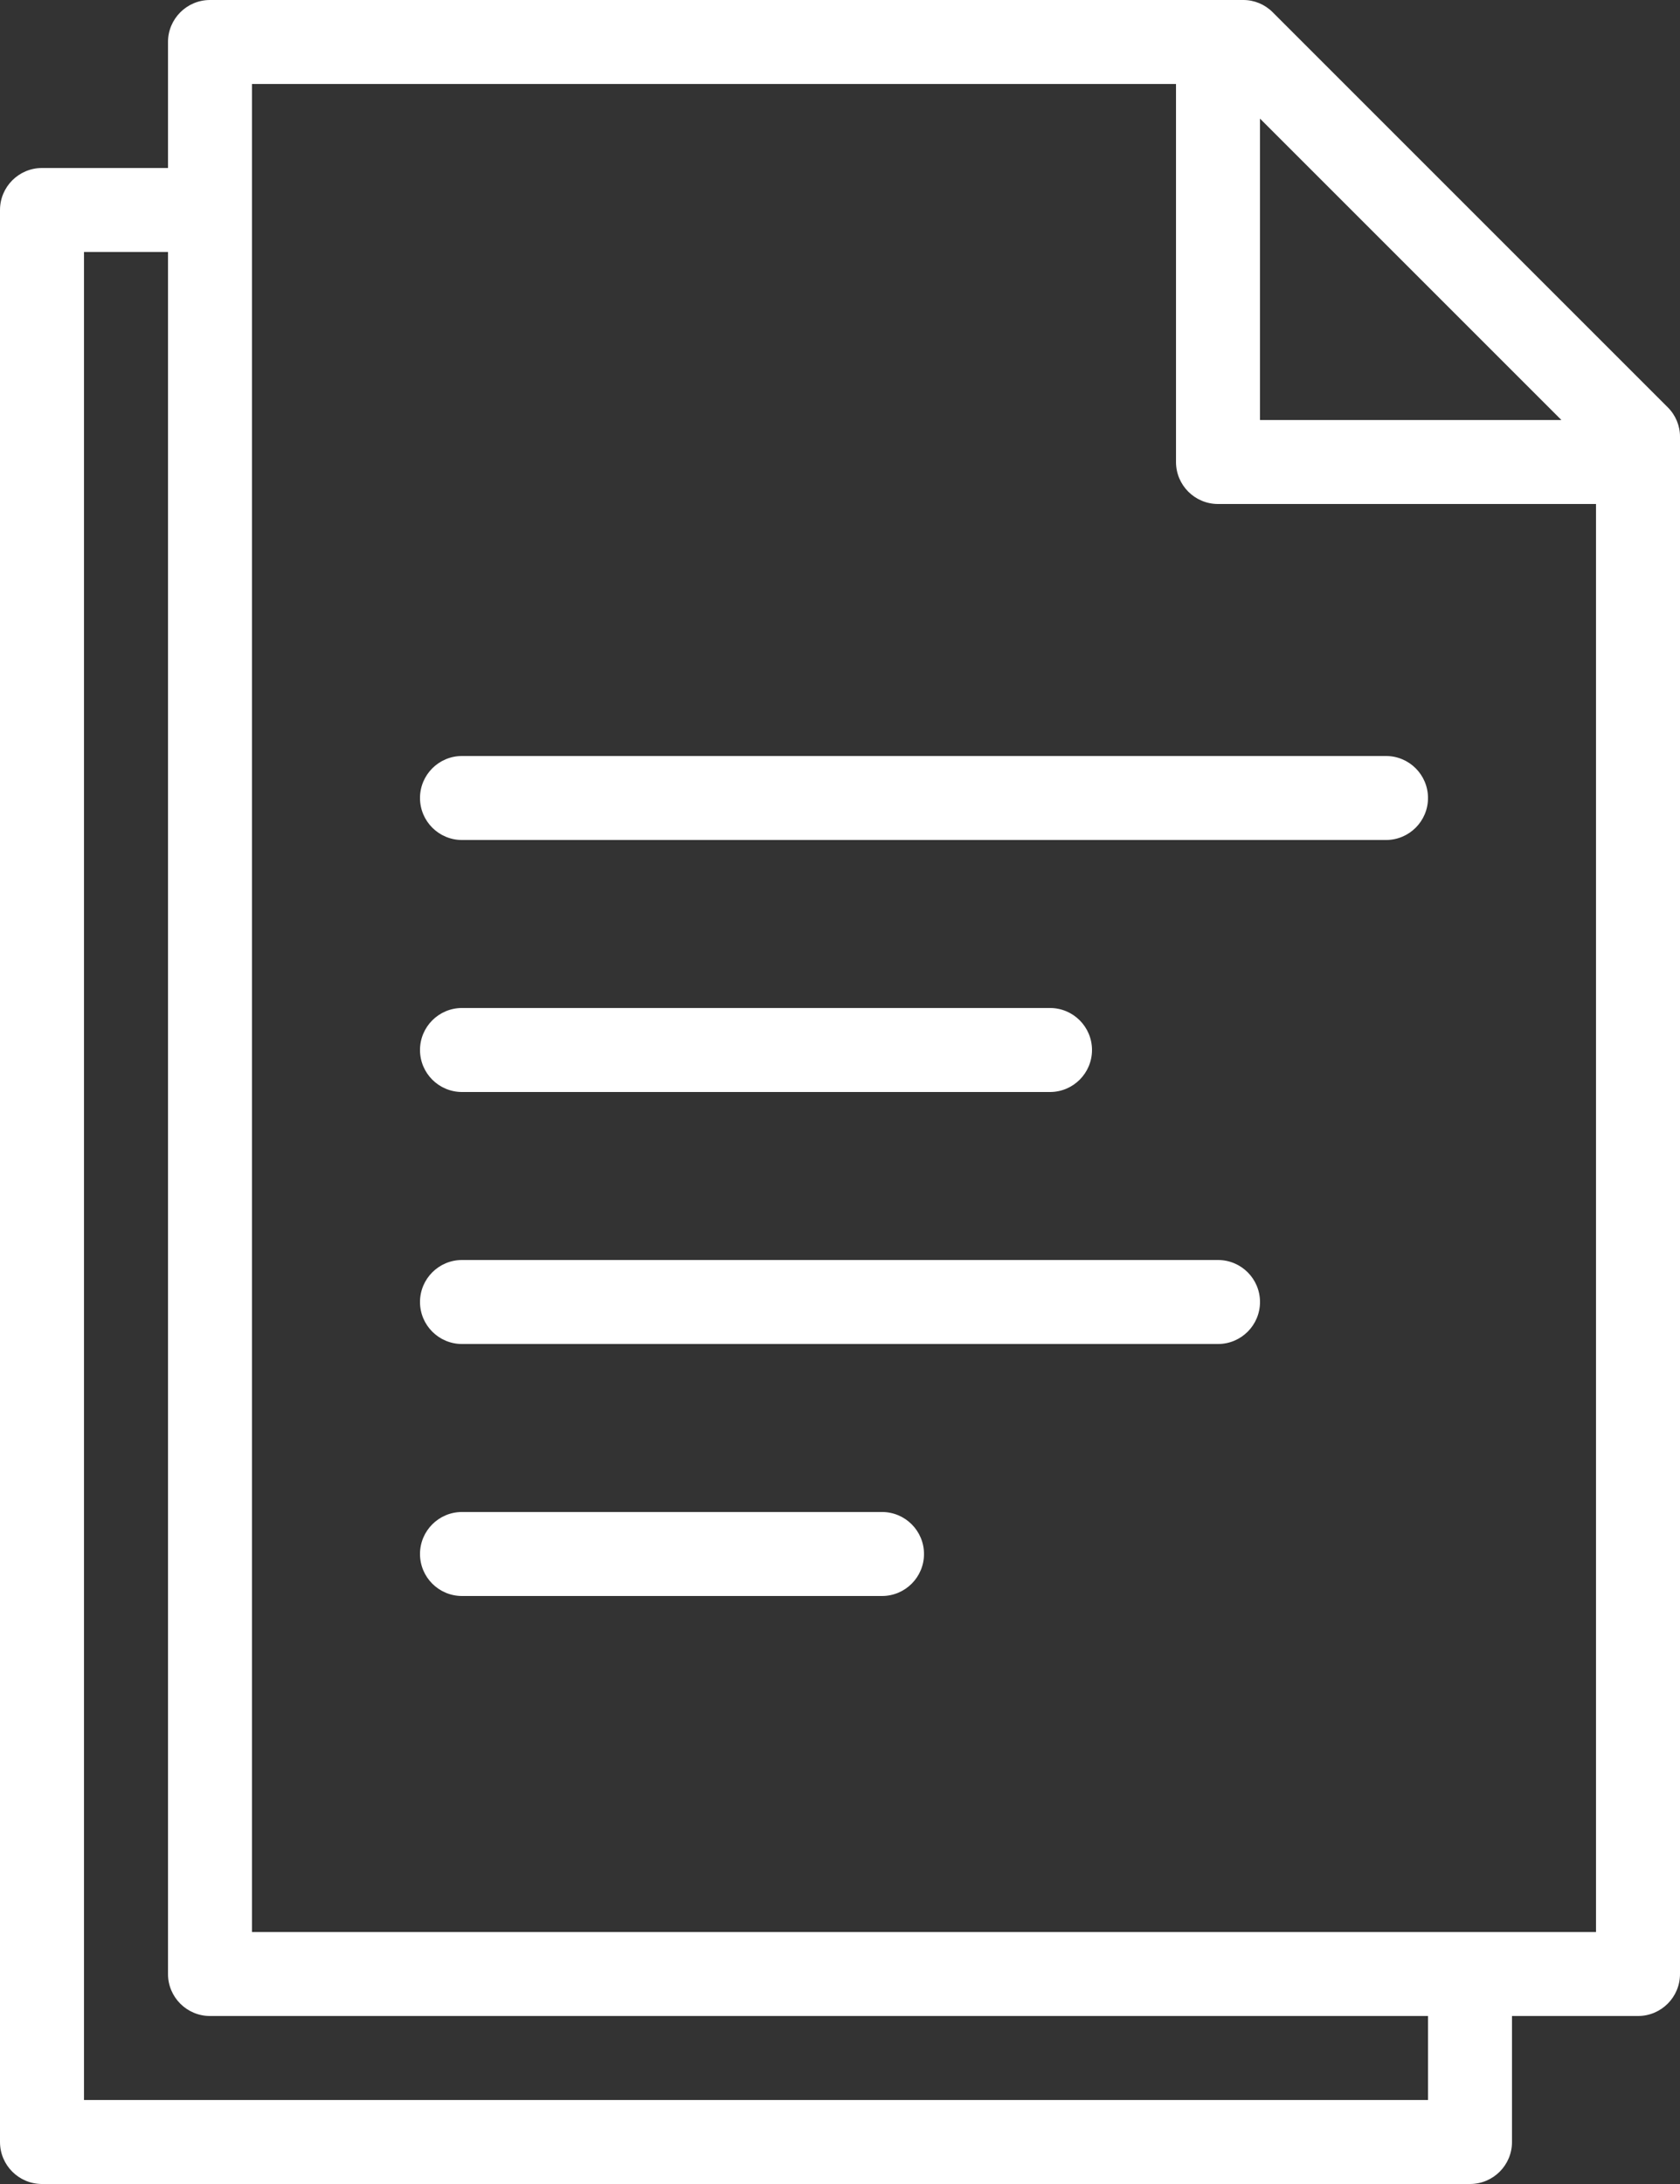
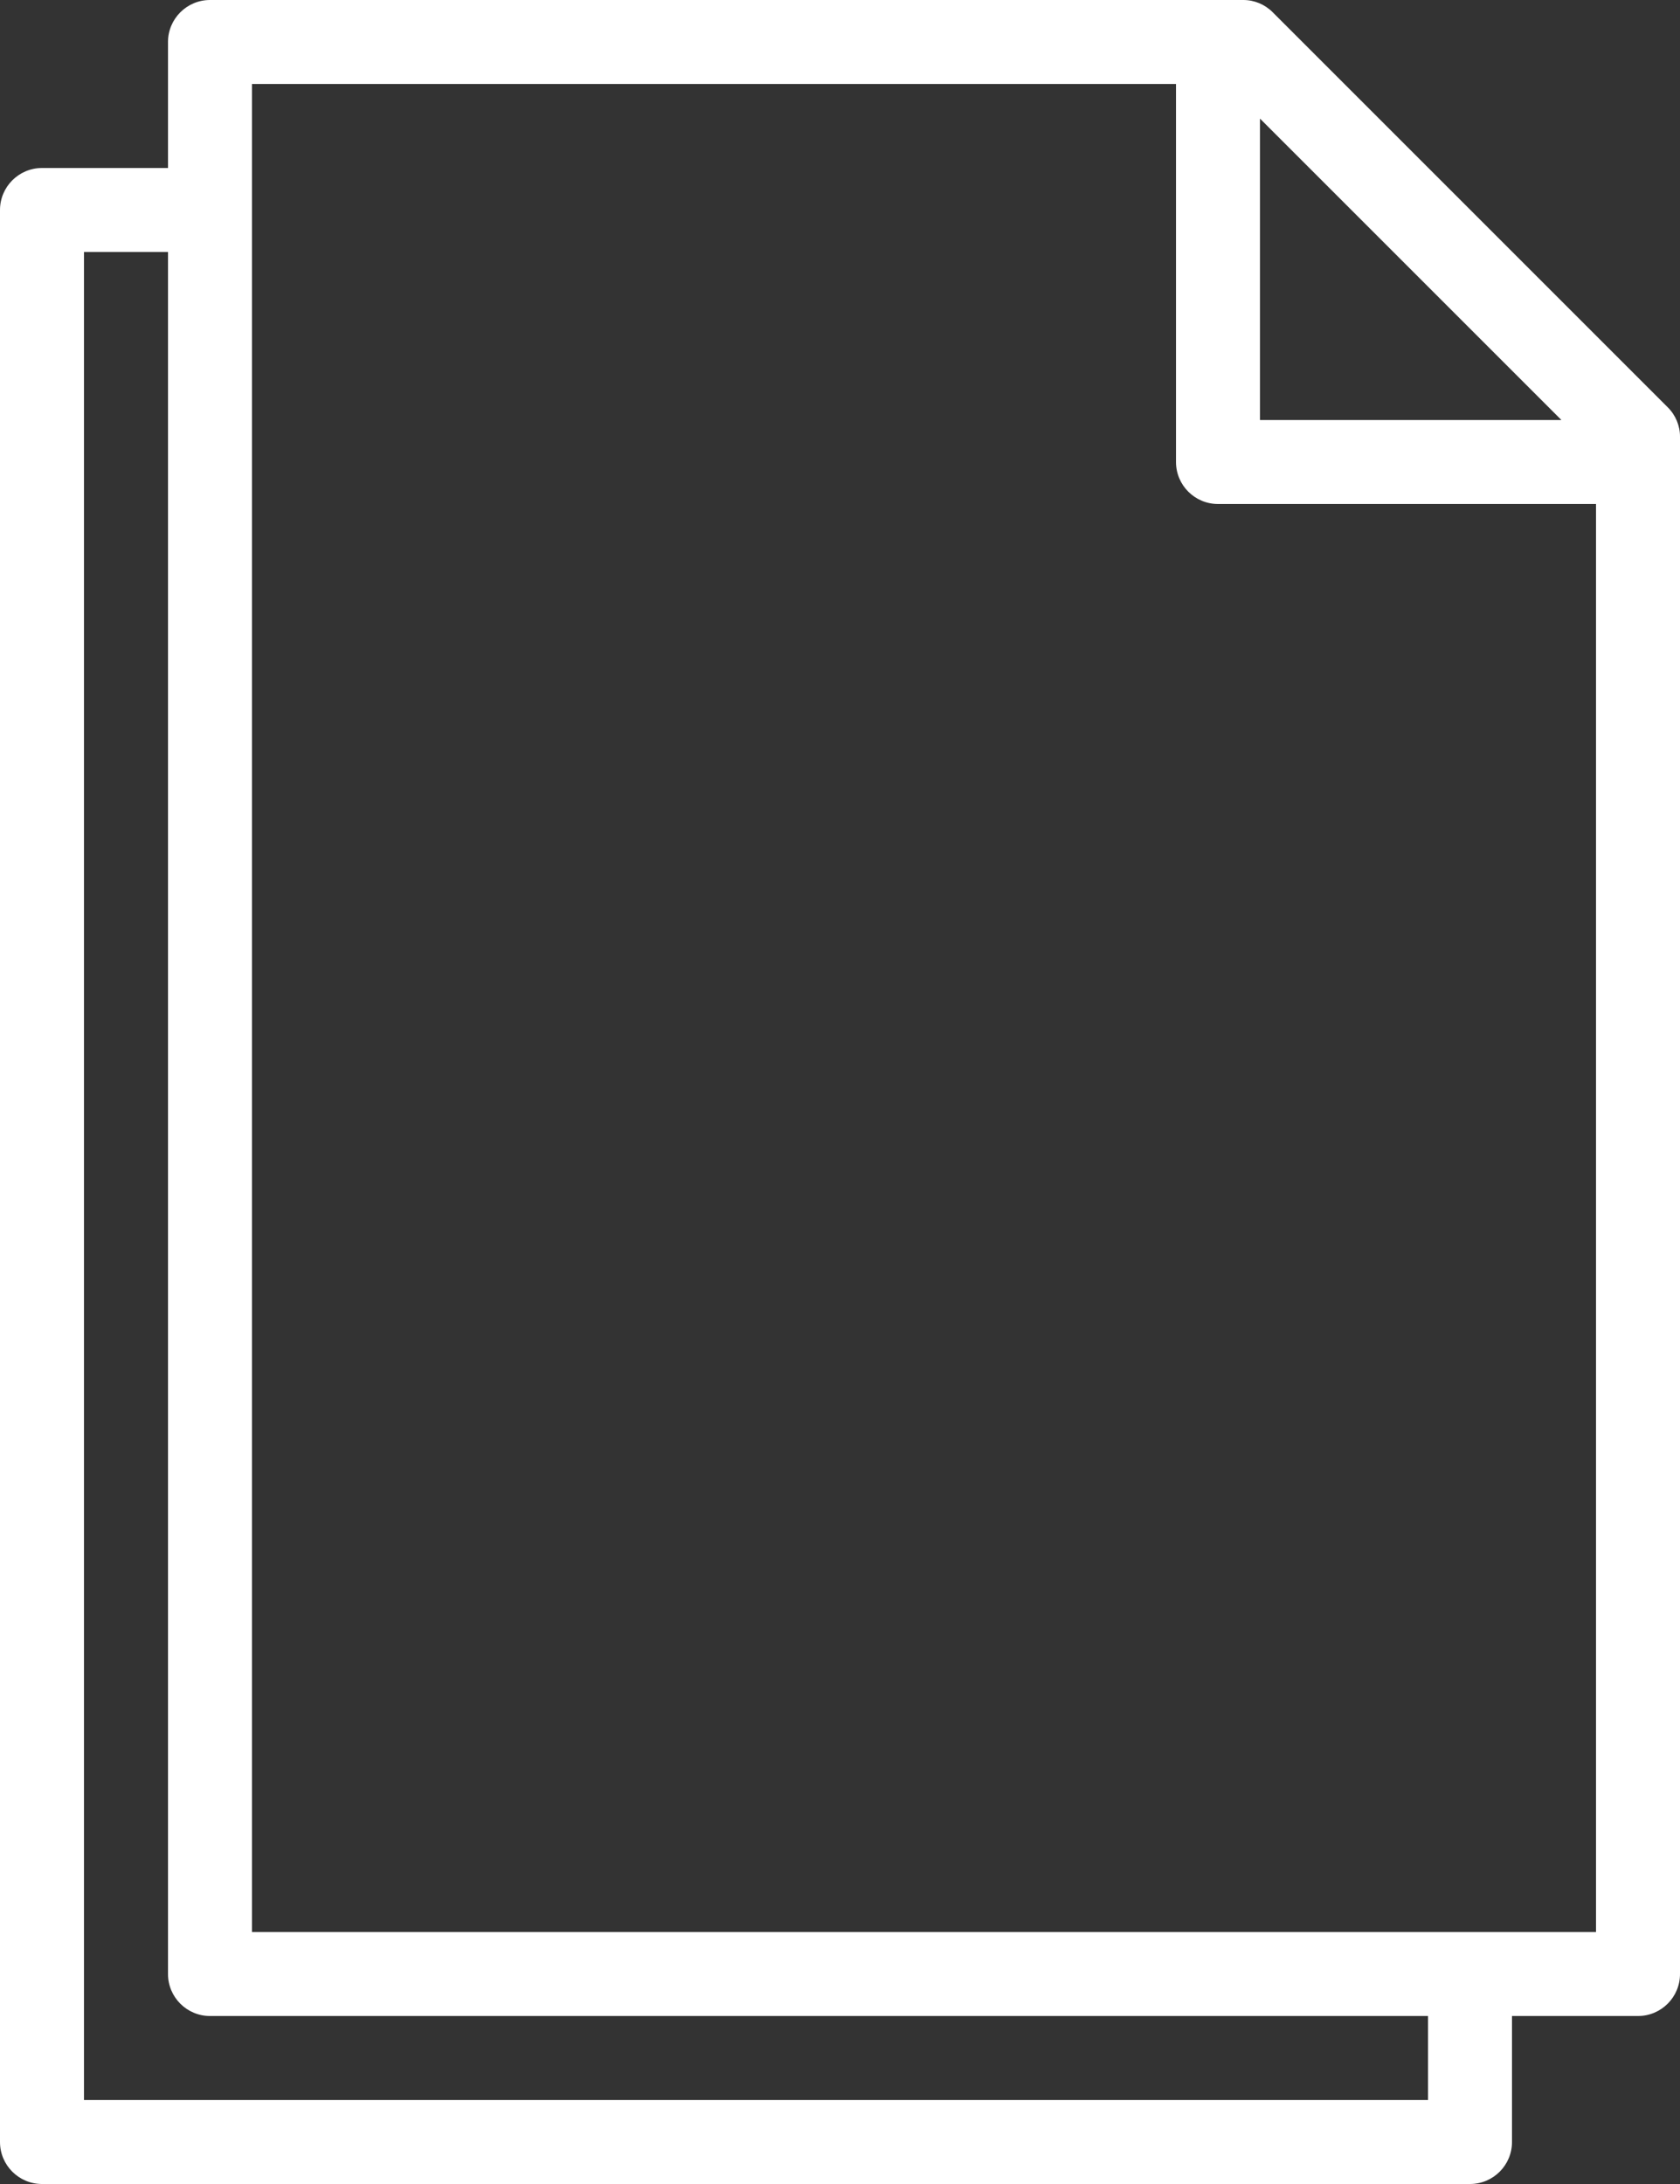
<svg xmlns="http://www.w3.org/2000/svg" fill="#ffffff" height="19.5" preserveAspectRatio="xMidYMid meet" version="1" viewBox="0.0 0.5 15.0 19.5" width="15" zoomAndPan="magnify">
  <rect x="0.0" y="0.5" width="15.0" height="19.5" fill="#333333" stroke="none" />
  <g id="change1_1">
    <path d="M 13.5 19.625 C 13.5 19.832 13.332 20 13.125 20 L 0.375 20 C 0.168 20 0 19.832 0 19.625 L 0 2.375 C 0 2.168 0.168 2 0.375 2 L 2.25 2 L 2.25 2.75 L 0.75 2.75 L 0.75 19.25 L 12.75 19.25 L 12.75 17.75 L 13.5 17.75 Z M 13.5 19.625" fill="inherit" />
    <path d="M 1.5 18.125 L 1.5 0.875 C 1.5 0.668 1.668 0.5 1.875 0.5 L 11.102 0.5 C 11.199 0.5 11.293 0.539 11.363 0.609 L 14.891 4.137 C 14.961 4.207 15 4.301 15 4.398 L 15 18.125 C 15 18.332 14.832 18.5 14.625 18.5 L 1.875 18.5 C 1.668 18.5 1.5 18.332 1.5 18.125 Z M 14.25 17.75 L 14.25 5 L 10.875 5 C 10.668 5 10.5 4.832 10.5 4.625 L 10.5 1.25 L 2.25 1.25 L 2.25 17.75 Z M 13.941 4.25 L 11.25 1.559 L 11.25 4.25 Z M 13.941 4.25" fill="inherit" />
-     <path d="M 12.375 8 L 4.125 8 C 3.918 8 3.75 7.832 3.75 7.625 C 3.75 7.418 3.918 7.25 4.125 7.25 L 12.375 7.25 C 12.582 7.25 12.75 7.418 12.75 7.625 C 12.75 7.832 12.582 8 12.375 8 Z M 9.375 10.25 L 4.125 10.25 C 3.918 10.25 3.75 10.082 3.75 9.875 C 3.75 9.668 3.918 9.5 4.125 9.5 L 9.375 9.5 C 9.582 9.5 9.75 9.668 9.75 9.875 C 9.75 10.082 9.582 10.25 9.375 10.25 Z M 10.875 12.5 L 4.125 12.5 C 3.918 12.5 3.75 12.332 3.75 12.125 C 3.75 11.918 3.918 11.75 4.125 11.75 L 10.875 11.75 C 11.082 11.75 11.25 11.918 11.25 12.125 C 11.25 12.332 11.082 12.5 10.875 12.5 Z M 7.875 14.75 L 4.125 14.75 C 3.918 14.75 3.75 14.582 3.75 14.375 C 3.75 14.168 3.918 14 4.125 14 L 7.875 14 C 8.082 14 8.25 14.168 8.25 14.375 C 8.25 14.582 8.082 14.75 7.875 14.75 Z M 7.875 14.75" fill="inherit" />
  </g>
</svg>